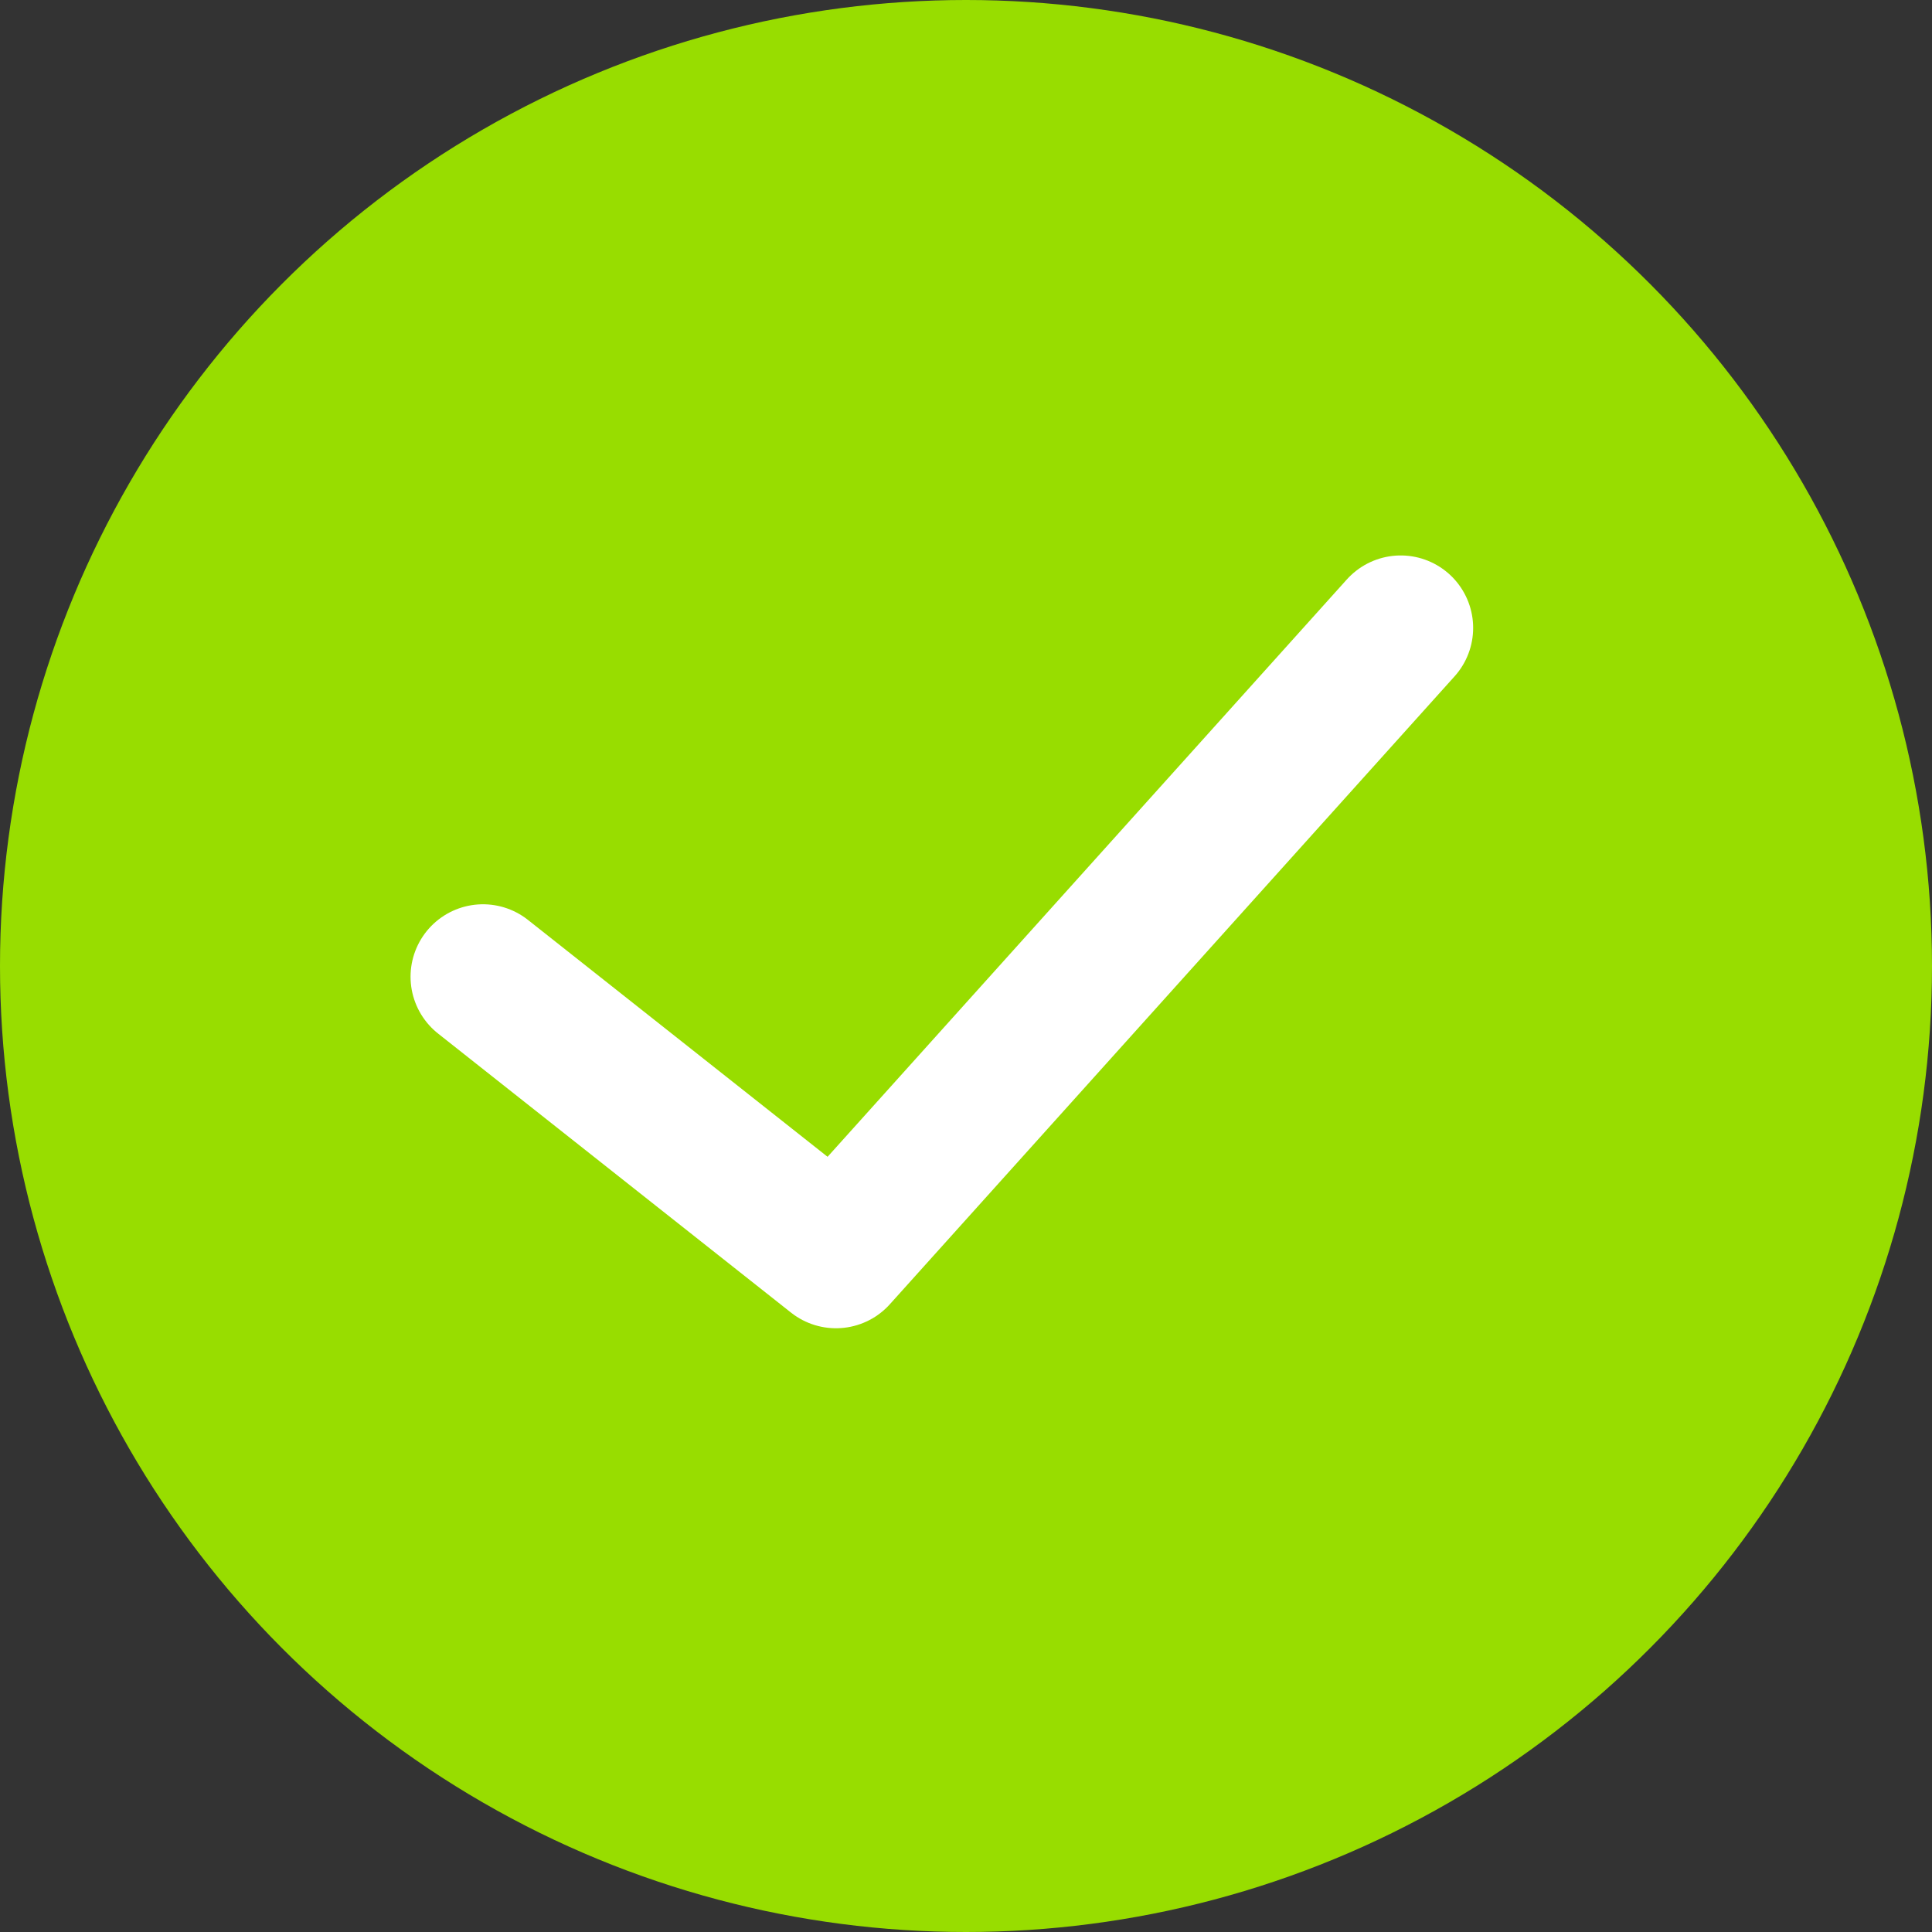
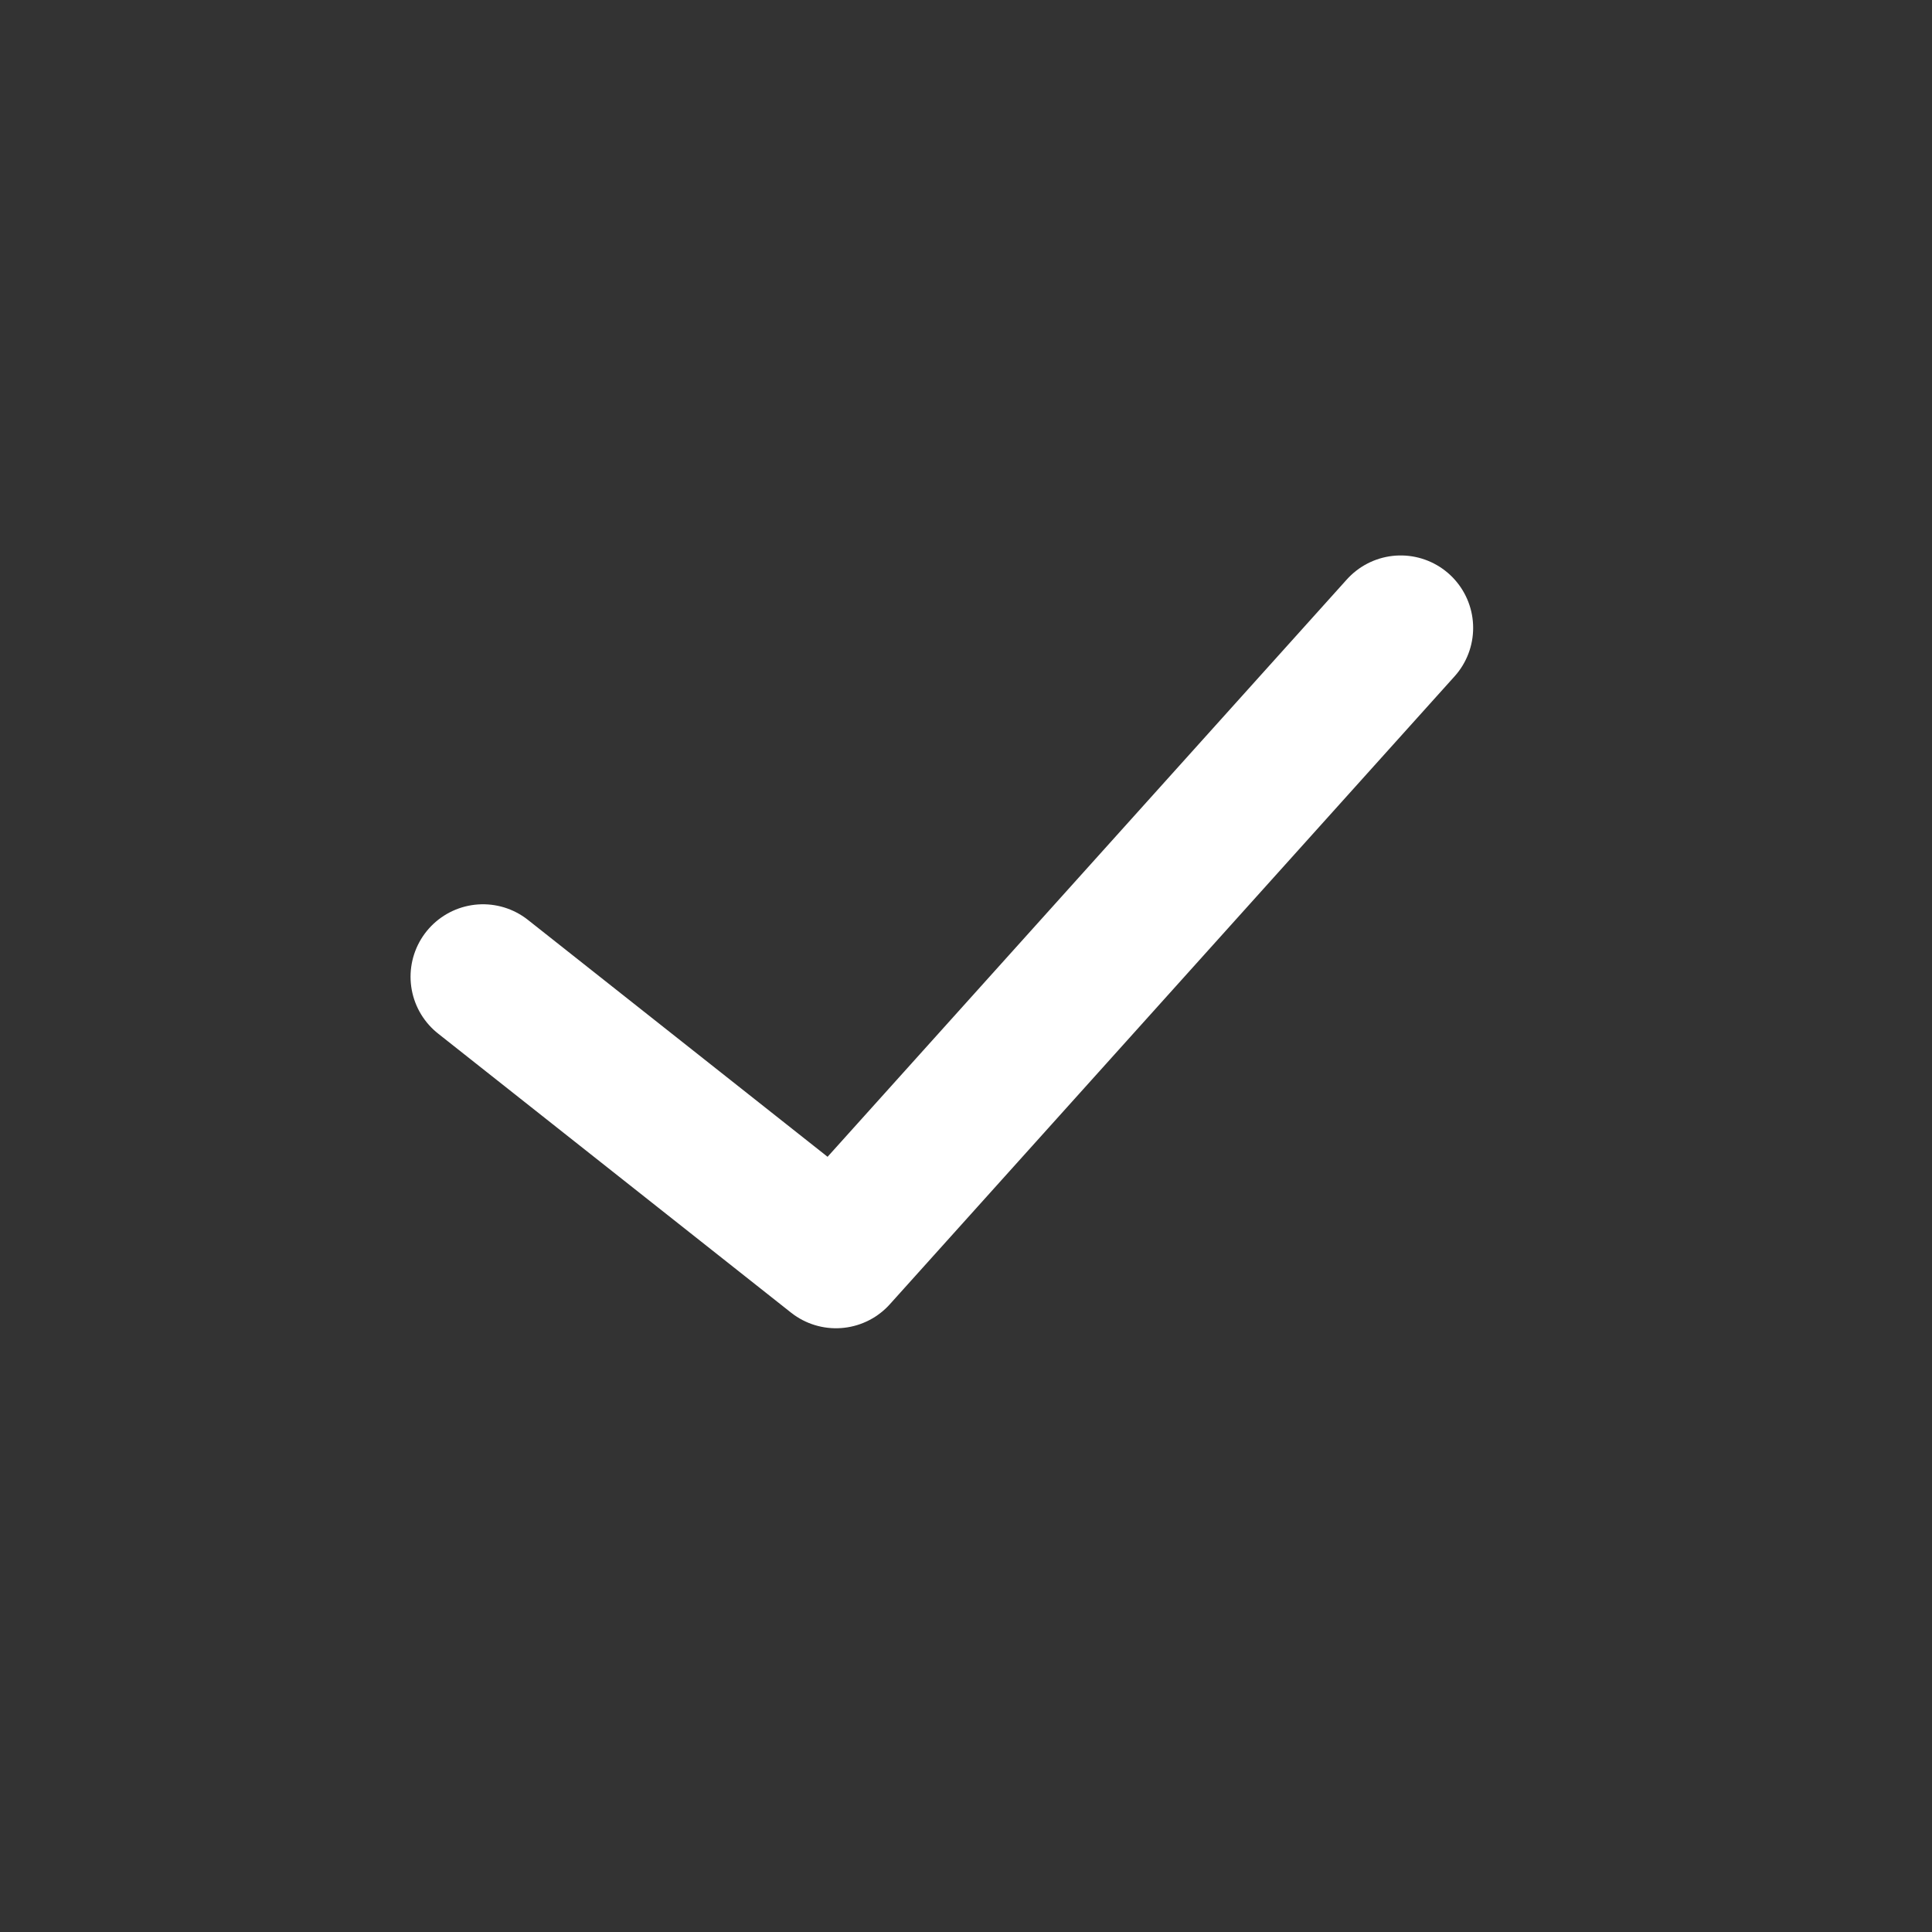
<svg xmlns="http://www.w3.org/2000/svg" width="40px" height="40px" viewBox="0 0 40 40" version="1.1">
  <rect x="0" y="0" width="40" height="40" fill="#333333" stroke="none" />
  <title>exito</title>
  <g id="🍪" stroke="none" stroke-width="1" fill="none" fill-rule="evenodd">
    <g id="Desktop-HD-Copy-2" transform="translate(-730, -308)">
      <g id="Group-7" transform="translate(333, 191)">
        <g id="exito" transform="translate(397, 117)">
-           <circle id="Oval" fill="#98DD00" fill-rule="nonzero" cx="20" cy="20" r="20" />
          <polyline id="Path" stroke="#FFFFFF" stroke-width="3" stroke-linecap="round" stroke-linejoin="round" points="29 13 17.308 26 10 20.222" />
        </g>
      </g>
    </g>
  </g>
</svg>